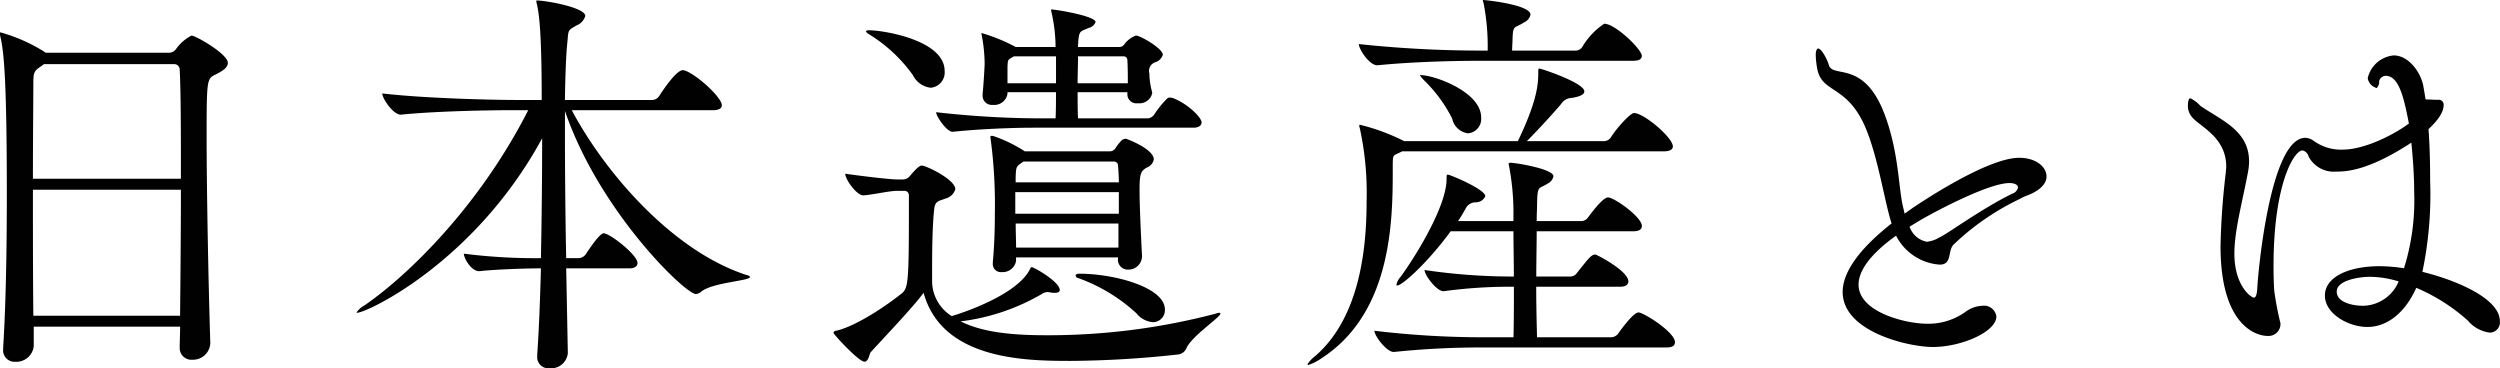
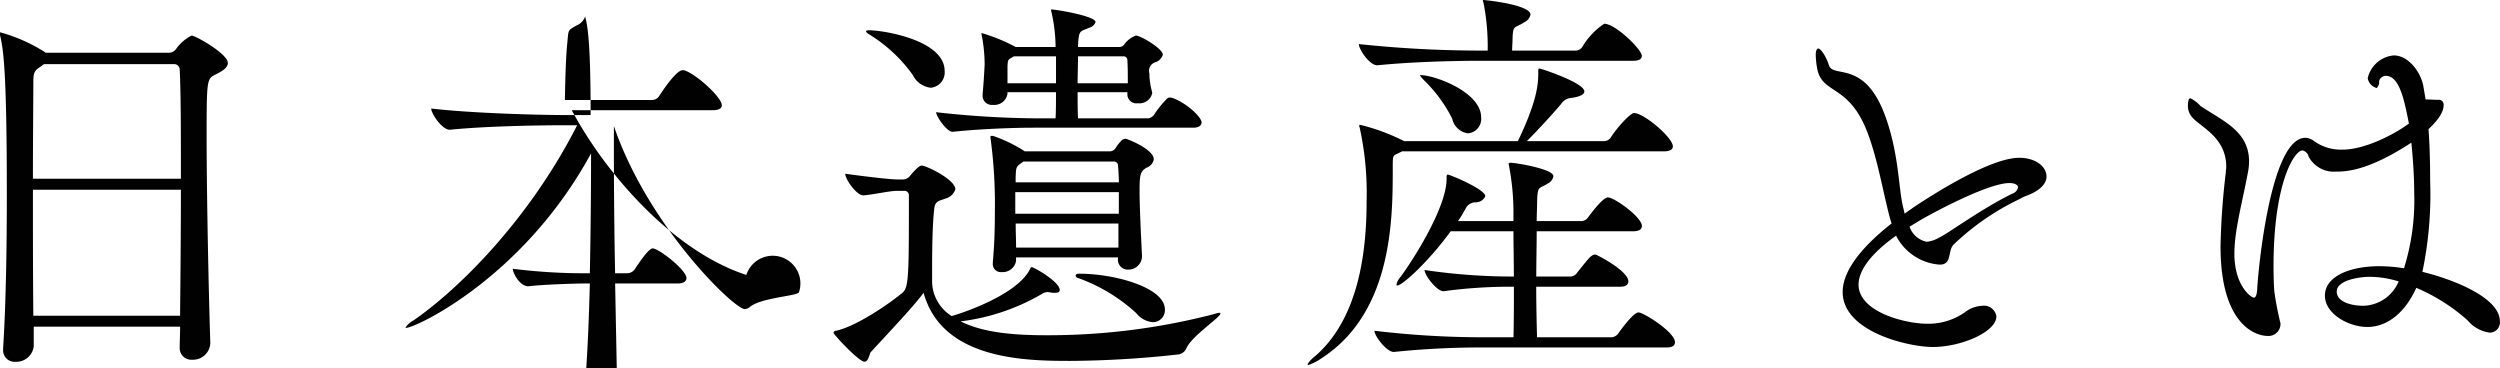
<svg xmlns="http://www.w3.org/2000/svg" width="253.25" height="37.313" viewBox="0 0 253.25 37.313">
  <defs>
    <style>
      .cls-1 {
        fill: #010101;
        fill-rule: evenodd;
      }
    </style>
  </defs>
-   <path id="about-title.svg" class="cls-1" d="M612.278,461.011a4.318,4.318,0,0,0-1.57,1.363,0.908,0.908,0,0,1-.661.372H597.491l-0.165-.124a16.886,16.886,0,0,0-4.42-1.941c-0.041,0-.041.041-0.041,0.123a1.1,1.1,0,0,0,.041.29c0.33,1.4.661,3.841,0.661,15.943,0,5.328-.083,10.946-0.372,15.613v0.124a1.16,1.16,0,0,0,1.239,1.281,1.776,1.776,0,0,0,1.859-1.57V490.5h14.828c0,0.7-.041,1.4-0.041,2.065v0.041a1.179,1.179,0,0,0,1.28,1.239,1.753,1.753,0,0,0,1.818-1.652v-0.083c-0.165-5.121-.372-14.911-0.372-20.982,0-5.659.041-5.742,0.867-6.155,0.744-.372,1.281-0.7,1.281-1.2C615.954,462.87,612.691,461.011,612.278,461.011ZM611.2,476.624c0,4.131-.041,8.633-0.083,12.763H596.252c-0.042-4.089-.042-8.674-0.042-12.763H611.2Zm0-1.115H596.21c0-4.3.042-7.931,0.042-9.583,0-1.115.041-1.322,0.743-1.776l0.331-.248h13.217a0.556,0.556,0,0,1,.537.579C611.2,466.876,611.2,470.924,611.2,475.509Zm57.275,9.748c-7.6-2.479-14.415-10.533-17.678-16.687h14.291c0.7,0,.909-0.248.909-0.5,0-.785-2.478-3.056-3.717-3.511a0.528,0.528,0,0,0-.248-0.041c-0.661,0-2.024,2.065-2.4,2.643a0.856,0.856,0,0,1-.7.372H650.1c0.041-2.643.124-4.709,0.248-5.824,0.124-1.28,0-1.2.95-1.735a1.493,1.493,0,0,0,.867-0.95c0-.867-4.006-1.569-4.915-1.569-0.041,0-.041,0-0.041.041a0.81,0.81,0,0,0,.041.289c0.248,0.992.5,3.057,0.5,9.748h-2.6c-2.4,0-9.293-.165-13.548-0.661,0,0.537,1.116,2.148,1.859,2.148h0.041c3.677-.372,9.17-0.454,11.483-0.454h1.4c-4.915,9.665-12.1,16.687-16.6,19.785a2.159,2.159,0,0,0-.785.7,0.04,0.04,0,0,0,.042.041c0.991,0,11.937-5.122,18.752-17.678,0,3.758-.041,8.1-0.124,12.143a57.582,57.582,0,0,1-7.807-.454c0,0.413.7,1.776,1.57,1.776,1.363-.165,4.5-0.289,6.237-0.289-0.083,3.263-.207,6.319-0.372,8.715v0.165a1.127,1.127,0,0,0,1.239,1.239,1.7,1.7,0,0,0,1.859-1.528v-0.041l-0.165-8.55h6.4c0.62,0,.826-0.289.826-0.537,0-.826-2.809-3.015-3.428-3.015-0.124,0-.5.124-1.776,2.065a0.937,0.937,0,0,1-.785.454h-1.239c-0.083-4.254-.124-8.674-0.124-12.474v-2.437c3.47,10.161,12.185,18.546,13.259,18.546a0.862,0.862,0,0,0,.5-0.206c1.157-.992,5-1.116,5-1.529A0.613,0.613,0,0,0,668.479,485.257Zm38.437-13.8a0.984,0.984,0,0,0-.371.124,4.76,4.76,0,0,0-.661.826,0.7,0.7,0,0,1-.537.33h-8.674l-0.042-.041a14.468,14.468,0,0,0-3.056-1.487,0.528,0.528,0,0,0-.248-0.041c-0.083,0-.124.041-0.124,0.165a1.486,1.486,0,0,1,.041.248,50.282,50.282,0,0,1,.414,7.435c0,1.487-.042,3.18-0.207,4.956V484.1a0.813,0.813,0,0,0,.909.868,1.37,1.37,0,0,0,1.445-1.116v-0.371h10.326v0.124a1,1,0,0,0,1.033,1.115,1.372,1.372,0,0,0,1.4-1.322v-0.083c-0.123-2.437-.247-5.08-0.247-6.65,0-1.693.124-1.9,0.7-2.271a1.131,1.131,0,0,0,.743-0.826C709.766,472.494,707,471.461,706.916,471.461Zm8.963,17.761a66.786,66.786,0,0,1-17.058,2.148c-3.594,0-6.485-.331-8.633-1.405a21.536,21.536,0,0,0,8.22-2.767,1.193,1.193,0,0,1,.578-0.206,3.977,3.977,0,0,1,.5.082h0.207c0.289,0,.537-0.041.537-0.289,0-.826-2.6-2.313-2.85-2.313-0.083,0-.083.041-0.165,0.206-1.281,2.561-6.65,4.379-7.931,4.751a4.2,4.2,0,0,1-1.982-3.387v-1.611c0-1.942.041-4.3,0.206-5.783,0.083-.95.537-0.867,1.115-1.115a1.424,1.424,0,0,0,1.033-.95c0-.992-2.974-2.4-3.387-2.4-0.124,0-.33,0-1.2,1.033a0.91,0.91,0,0,1-.661.371h-0.661c-0.784,0-3.8-.371-5.245-0.578,0,0.578,1.156,2.189,1.817,2.189h0.041c0.785-.041,2.644-0.454,3.346-0.454h0.744a0.445,0.445,0,0,1,.5.454v1.487c0,7.311-.082,7.89-0.7,8.426-1.9,1.529-4.833,3.388-6.65,3.8a0.283,0.283,0,0,0-.289.207c0,0.165,2.561,2.933,3.139,2.933,0.413,0,.5-0.785.62-0.95,1.817-1.983,4.378-4.668,5.369-6.031,1.859,6.774,10.244,6.9,14.87,6.9a103.863,103.863,0,0,0,10.987-.661,1.069,1.069,0,0,0,.785-0.661c0.578-1.239,3.428-3.1,3.428-3.469a0.1,0.1,0,0,0-.124-0.083A2.01,2.01,0,0,0,715.879,489.222Zm-4.213-21.892c-0.082,0-.165-0.041-0.289-0.041a0.446,0.446,0,0,0-.289.124,10.065,10.065,0,0,0-1.322,1.652,0.961,0.961,0,0,1-.537.331h-7.145c-0.042-.7-0.042-1.652-0.042-2.644h5.04v0.207a0.915,0.915,0,0,0,1.073.909,1.318,1.318,0,0,0,1.446-1.033c0-.083-0.041-0.124-0.041-0.207a7.063,7.063,0,0,1-.248-1.776,0.922,0.922,0,0,1,.661-1.156,1.134,1.134,0,0,0,.7-0.744c0-.619-2.272-1.941-2.726-1.941a2.53,2.53,0,0,0-1.157.867,0.625,0.625,0,0,1-.454.29h-4.254v-0.124c0.082-1.653.206-1.4,1.115-1.818a0.937,0.937,0,0,0,.661-0.578c0-.62-4.048-1.281-4.461-1.281-0.041,0-.041,0-0.041.042a0.734,0.734,0,0,0,.041.248,16.319,16.319,0,0,1,.413,3.511h-4.048a17.641,17.641,0,0,0-3.428-1.405,0.041,0.041,0,0,0-.042.041,1.789,1.789,0,0,1,.042.207,15.754,15.754,0,0,1,.289,2.933c-0.041.867-.124,2.189-0.207,3.015v0.124a0.931,0.931,0,0,0,1.033.95,1.353,1.353,0,0,0,1.487-1.115v-0.166h4.915c0,0.868,0,1.818-.041,2.644h-2.148a95.394,95.394,0,0,1-9.954-.62c0,0.413,1.074,1.983,1.652,1.983H689.4c2.726-.289,6.154-0.413,8.137-0.413h16.233c0.619,0,.826-0.289.826-0.537C714.6,469.313,713.2,467.909,711.666,467.33Zm-5.493,15.159H695.805c0-.784-0.041-1.611-0.041-2.437h10.409v2.437Zm0.041-3.428H695.723v-2.189h10.491v2.189Zm0-3.18h-10.45v-0.5c0.041-.991.041-1.074,0.5-1.4l0.289-.207h9.169a0.405,0.405,0,0,1,.413.413C706.173,474.683,706.214,475.261,706.214,475.881Zm-25.278-15.407c-0.207,0-.331.041-0.331,0.124a0.622,0.622,0,0,0,.248.248,15.247,15.247,0,0,1,4.5,4.172,2.3,2.3,0,0,0,1.818,1.28,1.555,1.555,0,0,0,1.4-1.694C688.577,461.465,682.34,460.474,680.936,460.474Zm21.313,24.659c-0.289,0-.413.082-0.413,0.206a0.354,0.354,0,0,0,.289.248,17.329,17.329,0,0,1,5.865,3.552,2.392,2.392,0,0,0,1.694.909,1.218,1.218,0,0,0,1.2-1.28C710.882,486.5,705.718,485.133,702.249,485.133Zm4.874-19.289h-5.081c0-.95.042-1.9,0.042-2.726h4.584a0.377,0.377,0,0,1,.414.371C707.123,464.274,707.123,465.059,707.123,465.844Zm-7.27,0h-4.915v-1.653c0.041-.743,0-0.7.578-1.032,0.041,0,.041-0.041.083-0.041h4.254v2.726Zm59.011,23.213c-0.578,0-2.065,2.148-2.065,2.148a0.922,0.922,0,0,1-.7.371h-7.518c-0.041-1.569-.083-3.345-0.083-5.121h8.509c0.661,0,.826-0.29.826-0.537,0-1.074-3.221-2.726-3.345-2.726-0.413,0-.7.413-1.859,1.858a0.832,0.832,0,0,1-.62.372H748.5c0-1.57.042-3.139,0.042-4.585h9.789c0.661,0,.867-0.248.867-0.537,0-.908-2.808-2.891-3.428-2.891-0.289,0-.867.454-2.024,2.024a0.843,0.843,0,0,1-.661.372h-4.543c0-.661.041-1.322,0.041-1.9,0.041-1.777.207-1.322,1.074-1.9a1.033,1.033,0,0,0,.578-0.744c0-.743-3.841-1.363-4.337-1.363-0.124,0-.206.041-0.206,0.124a0.946,0.946,0,0,1,.041.165,25.016,25.016,0,0,1,.454,5.039v0.579h-5.617c0.33-.455.537-0.868,0.743-1.2a1.126,1.126,0,0,1,1.033-.7,1.047,1.047,0,0,0,.991-0.62c0-.7-3.593-2.189-3.8-2.189-0.124,0-.124.124-0.124,0.454,0,2.85-3.345,8.137-4.667,9.913a1.733,1.733,0,0,0-.413.785c0,0.083.041,0.083,0.083,0.083,0.537,0,3.263-2.52,5.411-5.494h6.36c0,1.405.042,2.974,0.042,4.585h-0.331a60.411,60.411,0,0,1-8.715-.661c0,0.537,1.239,2.148,1.9,2.148h0.041a50.123,50.123,0,0,1,6.609-.454h0.5c0,1.734,0,3.469-.042,5.121h-3.056a92.388,92.388,0,0,1-11.028-.661c0,0.537,1.239,2.148,1.941,2.148h0.041a84.688,84.688,0,0,1,8.839-.454h18.753c0.7,0,.867-0.248.867-0.537C762.54,491.039,759.36,489.057,758.864,489.057Zm-0.454-20.2c-0.372,0-1.777,1.528-2.355,2.478a0.856,0.856,0,0,1-.7.372h-7.806c1.239-1.239,2.808-2.974,3.469-3.759a1.327,1.327,0,0,1,1.074-.62c0.785-.123,1.28-0.33,1.28-0.66,0-.868-4.378-2.313-4.543-2.313-0.124,0-.124.082-0.124,0.413,0,1.115-.083,2.808-2.065,6.939H735.114a20.492,20.492,0,0,0-4.461-1.652c-0.083,0-.083.041-0.083,0.082a0.444,0.444,0,0,0,.042.207,30.836,30.836,0,0,1,.7,7.476c0,5.163-.826,11.854-5.2,15.654a3.361,3.361,0,0,0-.784.826,0.088,0.088,0,0,0,.082.083,5.1,5.1,0,0,0,1.363-.7c7.187-4.668,7.187-14.167,7.187-19.248,0-1.363,0-1.239.62-1.528l0.33-.166h26.518c0.7,0,.908-0.247.908-0.5C762.333,471.337,759.4,468.859,758.41,468.859Zm-3.016-9.046a7.2,7.2,0,0,0-2.23,2.355,0.842,0.842,0,0,1-.661.371h-6.444c0-.454.042-0.867,0.042-1.2,0.041-1.445.206-1.032,1.156-1.652a1.133,1.133,0,0,0,.661-0.785c0-1.032-4.626-1.487-4.75-1.487-0.041,0-.082,0-0.082.042s0.041,0.124.082,0.289a22.924,22.924,0,0,1,.413,4.791H743a117.334,117.334,0,0,1-12.474-.661c0,0.537,1.074,2.148,1.859,2.148h0.041c3.717-.372,8.054-0.454,10.367-0.454h15.531c0.7,0,.867-0.248.867-0.5C759.194,462.415,756.51,459.813,755.394,459.813Zm-18.587,5.2c-0.041,0-.082,0-0.082.041a3.675,3.675,0,0,0,.413.495,14.435,14.435,0,0,1,2.85,3.883,1.883,1.883,0,0,0,1.611,1.487,1.468,1.468,0,0,0,1.321-1.611C742.92,466.711,738.17,465.018,736.807,465.018Zm60.662,12.556a4.942,4.942,0,0,1,.7-0.33c1.239-.455,2.023-1.157,2.023-1.942,0-.991-1.073-1.9-2.767-1.9-3.3,0-10.161,4.668-10.739,5.04l-0.868.619-0.123-.537c-0.5-1.859-.414-5.328-1.777-9.17-2.106-6.03-5.41-3.924-5.782-5.369-0.165-.578-0.744-1.652-1.074-1.652-0.124,0-.248.206-0.248,0.661a8.213,8.213,0,0,0,.124,1.239c0.413,2.726,3.015,1.652,4.915,6.113,1.281,3.015,1.942,7.559,2.644,9.706-3.676,2.892-4.957,5.2-4.957,6.94,0,4.047,6.692,5.576,9.129,5.576,2.891,0,6.443-1.529,6.443-3.1a1.266,1.266,0,0,0-1.446-1.074,3.065,3.065,0,0,0-1.693.619,6.44,6.44,0,0,1-3.841,1.2c-2.272,0-6.981-1.2-6.981-3.965,0-1.322,1.074-3.015,3.8-4.956a5.379,5.379,0,0,0,4.42,2.932c1.28,0,.784-1.363,1.4-2.024a25.577,25.577,0,0,1,6.444-4.5Zm-0.826-.5c-3.18,1.57-6.485,4.048-7.352,4.42a2.928,2.928,0,0,1-1.239.413,2.318,2.318,0,0,1-1.735-1.528l1.157-.7c1.734-.992,6.9-3.718,8.963-3.718,0.578,0,.867.207,0.867,0.454a0.865,0.865,0,0,1-.578.62Zm43.232-9.541c-0.124,0-.95-0.041-1.281-0.041l-0.248-1.446c-0.33-1.487-1.569-3.015-2.974-3.015a2.968,2.968,0,0,0-2.643,2.313,1.251,1.251,0,0,0,.909.991,0.867,0.867,0,0,0,.248-0.7,0.7,0.7,0,0,1,.66-0.537c1.363,0,1.859,2.272,2.355,4.833-1.446,1.074-4.42,2.643-6.733,2.643a4.689,4.689,0,0,1-2.933-.908,1.526,1.526,0,0,0-.826-0.289c-3.552,0-4.791,13.547-4.874,15.323-0.041.62-.165,0.868-0.33,0.868-0.289,0-1.983-1.2-1.983-4.461,0-2.313.785-5.122,1.363-8.178a5.783,5.783,0,0,0,.124-1.157c0-3.1-2.726-4.13-4.915-5.617a3.415,3.415,0,0,0-1.032-.785c-0.248,0-.248.7-0.248,0.743a1.666,1.666,0,0,0,.289.992c0.661,1.074,3.593,2.024,3.593,5.2,0,0.207-.041.372-0.041,0.578a73.992,73.992,0,0,0-.537,7.476c0,8.1,3.676,9.087,4.75,9.087a1.212,1.212,0,0,0,1.322-1.28,31.747,31.747,0,0,1-.62-3.222c-0.041-.413-0.082-1.363-0.082-2.561,0-8.426,2.106-11.73,2.932-11.73a0.836,0.836,0,0,1,.62.619,2.88,2.88,0,0,0,2.767,1.529c0.992,0,3.222-.042,7.642-2.933,0.165,1.652.289,3.387,0.289,5.081a23.054,23.054,0,0,1-1.033,7.641,16.7,16.7,0,0,0-2.478-.207c-3.1,0-5.535,1.074-5.535,2.974,0,1.859,2.4,3.181,4.3,3.181,2.23,0,3.965-1.735,4.956-3.965a18.9,18.9,0,0,1,5.205,3.3,3.5,3.5,0,0,0,2.23,1.239,1.034,1.034,0,0,0,1.033-1.157c0-2.312-4.461-4.171-7.848-5a38.333,38.333,0,0,0,.785-9.211c0-1.776-.042-3.594-0.166-5.246,1.157-1.074,1.529-1.859,1.529-2.4a0.5,0.5,0,0,0-.5-0.578h-0.041Zm-4.007,18.381a3.983,3.983,0,0,1-3.593,2.478c-1.074,0-2.685-.331-2.685-1.446,0-1.074,2.065-1.487,3.387-1.487A10.018,10.018,0,0,1,835.868,485.918Z" transform="translate(-592.875 -457.406)" />
+   <path id="about-title.svg" class="cls-1" d="M612.278,461.011a4.318,4.318,0,0,0-1.57,1.363,0.908,0.908,0,0,1-.661.372H597.491l-0.165-.124a16.886,16.886,0,0,0-4.42-1.941c-0.041,0-.041.041-0.041,0.123a1.1,1.1,0,0,0,.041.29c0.33,1.4.661,3.841,0.661,15.943,0,5.328-.083,10.946-0.372,15.613v0.124a1.16,1.16,0,0,0,1.239,1.281,1.776,1.776,0,0,0,1.859-1.57V490.5h14.828c0,0.7-.041,1.4-0.041,2.065v0.041a1.179,1.179,0,0,0,1.28,1.239,1.753,1.753,0,0,0,1.818-1.652v-0.083c-0.165-5.121-.372-14.911-0.372-20.982,0-5.659.041-5.742,0.867-6.155,0.744-.372,1.281-0.7,1.281-1.2C615.954,462.87,612.691,461.011,612.278,461.011ZM611.2,476.624c0,4.131-.041,8.633-0.083,12.763H596.252c-0.042-4.089-.042-8.674-0.042-12.763H611.2Zm0-1.115H596.21c0-4.3.042-7.931,0.042-9.583,0-1.115.041-1.322,0.743-1.776l0.331-.248h13.217a0.556,0.556,0,0,1,.537.579C611.2,466.876,611.2,470.924,611.2,475.509Zm57.275,9.748c-7.6-2.479-14.415-10.533-17.678-16.687h14.291c0.7,0,.909-0.248.909-0.5,0-.785-2.478-3.056-3.717-3.511a0.528,0.528,0,0,0-.248-0.041c-0.661,0-2.024,2.065-2.4,2.643a0.856,0.856,0,0,1-.7.372H650.1c0.041-2.643.124-4.709,0.248-5.824,0.124-1.28,0-1.2.95-1.735a1.493,1.493,0,0,0,.867-0.95a0.81,0.81,0,0,0,.041.289c0.248,0.992.5,3.057,0.5,9.748h-2.6c-2.4,0-9.293-.165-13.548-0.661,0,0.537,1.116,2.148,1.859,2.148h0.041c3.677-.372,9.17-0.454,11.483-0.454h1.4c-4.915,9.665-12.1,16.687-16.6,19.785a2.159,2.159,0,0,0-.785.7,0.04,0.04,0,0,0,.042.041c0.991,0,11.937-5.122,18.752-17.678,0,3.758-.041,8.1-0.124,12.143a57.582,57.582,0,0,1-7.807-.454c0,0.413.7,1.776,1.57,1.776,1.363-.165,4.5-0.289,6.237-0.289-0.083,3.263-.207,6.319-0.372,8.715v0.165a1.127,1.127,0,0,0,1.239,1.239,1.7,1.7,0,0,0,1.859-1.528v-0.041l-0.165-8.55h6.4c0.62,0,.826-0.289.826-0.537,0-.826-2.809-3.015-3.428-3.015-0.124,0-.5.124-1.776,2.065a0.937,0.937,0,0,1-.785.454h-1.239c-0.083-4.254-.124-8.674-0.124-12.474v-2.437c3.47,10.161,12.185,18.546,13.259,18.546a0.862,0.862,0,0,0,.5-0.206c1.157-.992,5-1.116,5-1.529A0.613,0.613,0,0,0,668.479,485.257Zm38.437-13.8a0.984,0.984,0,0,0-.371.124,4.76,4.76,0,0,0-.661.826,0.7,0.7,0,0,1-.537.33h-8.674l-0.042-.041a14.468,14.468,0,0,0-3.056-1.487,0.528,0.528,0,0,0-.248-0.041c-0.083,0-.124.041-0.124,0.165a1.486,1.486,0,0,1,.041.248,50.282,50.282,0,0,1,.414,7.435c0,1.487-.042,3.18-0.207,4.956V484.1a0.813,0.813,0,0,0,.909.868,1.37,1.37,0,0,0,1.445-1.116v-0.371h10.326v0.124a1,1,0,0,0,1.033,1.115,1.372,1.372,0,0,0,1.4-1.322v-0.083c-0.123-2.437-.247-5.08-0.247-6.65,0-1.693.124-1.9,0.7-2.271a1.131,1.131,0,0,0,.743-0.826C709.766,472.494,707,471.461,706.916,471.461Zm8.963,17.761a66.786,66.786,0,0,1-17.058,2.148c-3.594,0-6.485-.331-8.633-1.405a21.536,21.536,0,0,0,8.22-2.767,1.193,1.193,0,0,1,.578-0.206,3.977,3.977,0,0,1,.5.082h0.207c0.289,0,.537-0.041.537-0.289,0-.826-2.6-2.313-2.85-2.313-0.083,0-.083.041-0.165,0.206-1.281,2.561-6.65,4.379-7.931,4.751a4.2,4.2,0,0,1-1.982-3.387v-1.611c0-1.942.041-4.3,0.206-5.783,0.083-.95.537-0.867,1.115-1.115a1.424,1.424,0,0,0,1.033-.95c0-.992-2.974-2.4-3.387-2.4-0.124,0-.33,0-1.2,1.033a0.91,0.91,0,0,1-.661.371h-0.661c-0.784,0-3.8-.371-5.245-0.578,0,0.578,1.156,2.189,1.817,2.189h0.041c0.785-.041,2.644-0.454,3.346-0.454h0.744a0.445,0.445,0,0,1,.5.454v1.487c0,7.311-.082,7.89-0.7,8.426-1.9,1.529-4.833,3.388-6.65,3.8a0.283,0.283,0,0,0-.289.207c0,0.165,2.561,2.933,3.139,2.933,0.413,0,.5-0.785.62-0.95,1.817-1.983,4.378-4.668,5.369-6.031,1.859,6.774,10.244,6.9,14.87,6.9a103.863,103.863,0,0,0,10.987-.661,1.069,1.069,0,0,0,.785-0.661c0.578-1.239,3.428-3.1,3.428-3.469a0.1,0.1,0,0,0-.124-0.083A2.01,2.01,0,0,0,715.879,489.222Zm-4.213-21.892c-0.082,0-.165-0.041-0.289-0.041a0.446,0.446,0,0,0-.289.124,10.065,10.065,0,0,0-1.322,1.652,0.961,0.961,0,0,1-.537.331h-7.145c-0.042-.7-0.042-1.652-0.042-2.644h5.04v0.207a0.915,0.915,0,0,0,1.073.909,1.318,1.318,0,0,0,1.446-1.033c0-.083-0.041-0.124-0.041-0.207a7.063,7.063,0,0,1-.248-1.776,0.922,0.922,0,0,1,.661-1.156,1.134,1.134,0,0,0,.7-0.744c0-.619-2.272-1.941-2.726-1.941a2.53,2.53,0,0,0-1.157.867,0.625,0.625,0,0,1-.454.29h-4.254v-0.124c0.082-1.653.206-1.4,1.115-1.818a0.937,0.937,0,0,0,.661-0.578c0-.62-4.048-1.281-4.461-1.281-0.041,0-.041,0-0.041.042a0.734,0.734,0,0,0,.041.248,16.319,16.319,0,0,1,.413,3.511h-4.048a17.641,17.641,0,0,0-3.428-1.405,0.041,0.041,0,0,0-.042.041,1.789,1.789,0,0,1,.042.207,15.754,15.754,0,0,1,.289,2.933c-0.041.867-.124,2.189-0.207,3.015v0.124a0.931,0.931,0,0,0,1.033.95,1.353,1.353,0,0,0,1.487-1.115v-0.166h4.915c0,0.868,0,1.818-.041,2.644h-2.148a95.394,95.394,0,0,1-9.954-.62c0,0.413,1.074,1.983,1.652,1.983H689.4c2.726-.289,6.154-0.413,8.137-0.413h16.233c0.619,0,.826-0.289.826-0.537C714.6,469.313,713.2,467.909,711.666,467.33Zm-5.493,15.159H695.805c0-.784-0.041-1.611-0.041-2.437h10.409v2.437Zm0.041-3.428H695.723v-2.189h10.491v2.189Zm0-3.18h-10.45v-0.5c0.041-.991.041-1.074,0.5-1.4l0.289-.207h9.169a0.405,0.405,0,0,1,.413.413C706.173,474.683,706.214,475.261,706.214,475.881Zm-25.278-15.407c-0.207,0-.331.041-0.331,0.124a0.622,0.622,0,0,0,.248.248,15.247,15.247,0,0,1,4.5,4.172,2.3,2.3,0,0,0,1.818,1.28,1.555,1.555,0,0,0,1.4-1.694C688.577,461.465,682.34,460.474,680.936,460.474Zm21.313,24.659c-0.289,0-.413.082-0.413,0.206a0.354,0.354,0,0,0,.289.248,17.329,17.329,0,0,1,5.865,3.552,2.392,2.392,0,0,0,1.694.909,1.218,1.218,0,0,0,1.2-1.28C710.882,486.5,705.718,485.133,702.249,485.133Zm4.874-19.289h-5.081c0-.95.042-1.9,0.042-2.726h4.584a0.377,0.377,0,0,1,.414.371C707.123,464.274,707.123,465.059,707.123,465.844Zm-7.27,0h-4.915v-1.653c0.041-.743,0-0.7.578-1.032,0.041,0,.041-0.041.083-0.041h4.254v2.726Zm59.011,23.213c-0.578,0-2.065,2.148-2.065,2.148a0.922,0.922,0,0,1-.7.371h-7.518c-0.041-1.569-.083-3.345-0.083-5.121h8.509c0.661,0,.826-0.29.826-0.537,0-1.074-3.221-2.726-3.345-2.726-0.413,0-.7.413-1.859,1.858a0.832,0.832,0,0,1-.62.372H748.5c0-1.57.042-3.139,0.042-4.585h9.789c0.661,0,.867-0.248.867-0.537,0-.908-2.808-2.891-3.428-2.891-0.289,0-.867.454-2.024,2.024a0.843,0.843,0,0,1-.661.372h-4.543c0-.661.041-1.322,0.041-1.9,0.041-1.777.207-1.322,1.074-1.9a1.033,1.033,0,0,0,.578-0.744c0-.743-3.841-1.363-4.337-1.363-0.124,0-.206.041-0.206,0.124a0.946,0.946,0,0,1,.041.165,25.016,25.016,0,0,1,.454,5.039v0.579h-5.617c0.33-.455.537-0.868,0.743-1.2a1.126,1.126,0,0,1,1.033-.7,1.047,1.047,0,0,0,.991-0.62c0-.7-3.593-2.189-3.8-2.189-0.124,0-.124.124-0.124,0.454,0,2.85-3.345,8.137-4.667,9.913a1.733,1.733,0,0,0-.413.785c0,0.083.041,0.083,0.083,0.083,0.537,0,3.263-2.52,5.411-5.494h6.36c0,1.405.042,2.974,0.042,4.585h-0.331a60.411,60.411,0,0,1-8.715-.661c0,0.537,1.239,2.148,1.9,2.148h0.041a50.123,50.123,0,0,1,6.609-.454h0.5c0,1.734,0,3.469-.042,5.121h-3.056a92.388,92.388,0,0,1-11.028-.661c0,0.537,1.239,2.148,1.941,2.148h0.041a84.688,84.688,0,0,1,8.839-.454h18.753c0.7,0,.867-0.248.867-0.537C762.54,491.039,759.36,489.057,758.864,489.057Zm-0.454-20.2c-0.372,0-1.777,1.528-2.355,2.478a0.856,0.856,0,0,1-.7.372h-7.806c1.239-1.239,2.808-2.974,3.469-3.759a1.327,1.327,0,0,1,1.074-.62c0.785-.123,1.28-0.33,1.28-0.66,0-.868-4.378-2.313-4.543-2.313-0.124,0-.124.082-0.124,0.413,0,1.115-.083,2.808-2.065,6.939H735.114a20.492,20.492,0,0,0-4.461-1.652c-0.083,0-.083.041-0.083,0.082a0.444,0.444,0,0,0,.042.207,30.836,30.836,0,0,1,.7,7.476c0,5.163-.826,11.854-5.2,15.654a3.361,3.361,0,0,0-.784.826,0.088,0.088,0,0,0,.082.083,5.1,5.1,0,0,0,1.363-.7c7.187-4.668,7.187-14.167,7.187-19.248,0-1.363,0-1.239.62-1.528l0.33-.166h26.518c0.7,0,.908-0.247.908-0.5C762.333,471.337,759.4,468.859,758.41,468.859Zm-3.016-9.046a7.2,7.2,0,0,0-2.23,2.355,0.842,0.842,0,0,1-.661.371h-6.444c0-.454.042-0.867,0.042-1.2,0.041-1.445.206-1.032,1.156-1.652a1.133,1.133,0,0,0,.661-0.785c0-1.032-4.626-1.487-4.75-1.487-0.041,0-.082,0-0.082.042s0.041,0.124.082,0.289a22.924,22.924,0,0,1,.413,4.791H743a117.334,117.334,0,0,1-12.474-.661c0,0.537,1.074,2.148,1.859,2.148h0.041c3.717-.372,8.054-0.454,10.367-0.454h15.531c0.7,0,.867-0.248.867-0.5C759.194,462.415,756.51,459.813,755.394,459.813Zm-18.587,5.2c-0.041,0-.082,0-0.082.041a3.675,3.675,0,0,0,.413.495,14.435,14.435,0,0,1,2.85,3.883,1.883,1.883,0,0,0,1.611,1.487,1.468,1.468,0,0,0,1.321-1.611C742.92,466.711,738.17,465.018,736.807,465.018Zm60.662,12.556a4.942,4.942,0,0,1,.7-0.33c1.239-.455,2.023-1.157,2.023-1.942,0-.991-1.073-1.9-2.767-1.9-3.3,0-10.161,4.668-10.739,5.04l-0.868.619-0.123-.537c-0.5-1.859-.414-5.328-1.777-9.17-2.106-6.03-5.41-3.924-5.782-5.369-0.165-.578-0.744-1.652-1.074-1.652-0.124,0-.248.206-0.248,0.661a8.213,8.213,0,0,0,.124,1.239c0.413,2.726,3.015,1.652,4.915,6.113,1.281,3.015,1.942,7.559,2.644,9.706-3.676,2.892-4.957,5.2-4.957,6.94,0,4.047,6.692,5.576,9.129,5.576,2.891,0,6.443-1.529,6.443-3.1a1.266,1.266,0,0,0-1.446-1.074,3.065,3.065,0,0,0-1.693.619,6.44,6.44,0,0,1-3.841,1.2c-2.272,0-6.981-1.2-6.981-3.965,0-1.322,1.074-3.015,3.8-4.956a5.379,5.379,0,0,0,4.42,2.932c1.28,0,.784-1.363,1.4-2.024a25.577,25.577,0,0,1,6.444-4.5Zm-0.826-.5c-3.18,1.57-6.485,4.048-7.352,4.42a2.928,2.928,0,0,1-1.239.413,2.318,2.318,0,0,1-1.735-1.528l1.157-.7c1.734-.992,6.9-3.718,8.963-3.718,0.578,0,.867.207,0.867,0.454a0.865,0.865,0,0,1-.578.62Zm43.232-9.541c-0.124,0-.95-0.041-1.281-0.041l-0.248-1.446c-0.33-1.487-1.569-3.015-2.974-3.015a2.968,2.968,0,0,0-2.643,2.313,1.251,1.251,0,0,0,.909.991,0.867,0.867,0,0,0,.248-0.7,0.7,0.7,0,0,1,.66-0.537c1.363,0,1.859,2.272,2.355,4.833-1.446,1.074-4.42,2.643-6.733,2.643a4.689,4.689,0,0,1-2.933-.908,1.526,1.526,0,0,0-.826-0.289c-3.552,0-4.791,13.547-4.874,15.323-0.041.62-.165,0.868-0.33,0.868-0.289,0-1.983-1.2-1.983-4.461,0-2.313.785-5.122,1.363-8.178a5.783,5.783,0,0,0,.124-1.157c0-3.1-2.726-4.13-4.915-5.617a3.415,3.415,0,0,0-1.032-.785c-0.248,0-.248.7-0.248,0.743a1.666,1.666,0,0,0,.289.992c0.661,1.074,3.593,2.024,3.593,5.2,0,0.207-.041.372-0.041,0.578a73.992,73.992,0,0,0-.537,7.476c0,8.1,3.676,9.087,4.75,9.087a1.212,1.212,0,0,0,1.322-1.28,31.747,31.747,0,0,1-.62-3.222c-0.041-.413-0.082-1.363-0.082-2.561,0-8.426,2.106-11.73,2.932-11.73a0.836,0.836,0,0,1,.62.619,2.88,2.88,0,0,0,2.767,1.529c0.992,0,3.222-.042,7.642-2.933,0.165,1.652.289,3.387,0.289,5.081a23.054,23.054,0,0,1-1.033,7.641,16.7,16.7,0,0,0-2.478-.207c-3.1,0-5.535,1.074-5.535,2.974,0,1.859,2.4,3.181,4.3,3.181,2.23,0,3.965-1.735,4.956-3.965a18.9,18.9,0,0,1,5.205,3.3,3.5,3.5,0,0,0,2.23,1.239,1.034,1.034,0,0,0,1.033-1.157c0-2.312-4.461-4.171-7.848-5a38.333,38.333,0,0,0,.785-9.211c0-1.776-.042-3.594-0.166-5.246,1.157-1.074,1.529-1.859,1.529-2.4a0.5,0.5,0,0,0-.5-0.578h-0.041Zm-4.007,18.381a3.983,3.983,0,0,1-3.593,2.478c-1.074,0-2.685-.331-2.685-1.446,0-1.074,2.065-1.487,3.387-1.487A10.018,10.018,0,0,1,835.868,485.918Z" transform="translate(-592.875 -457.406)" />
</svg>